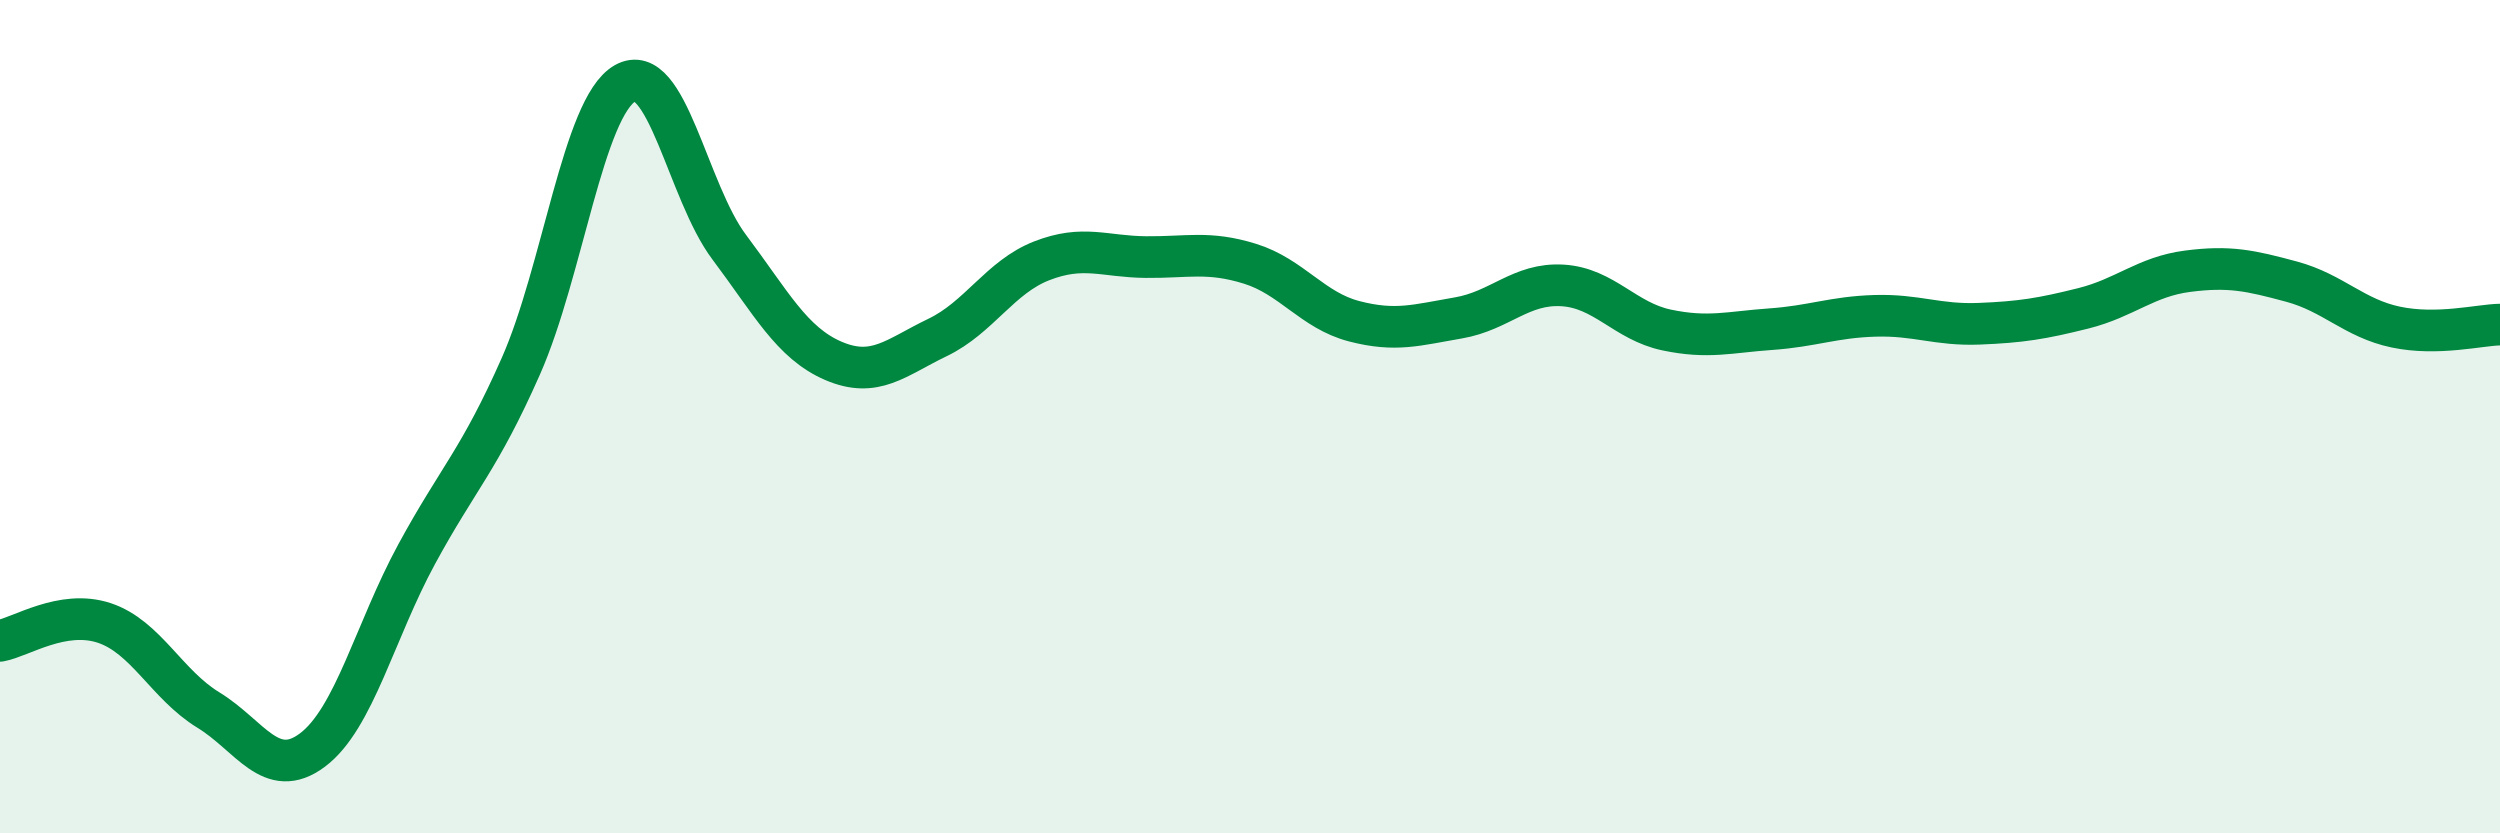
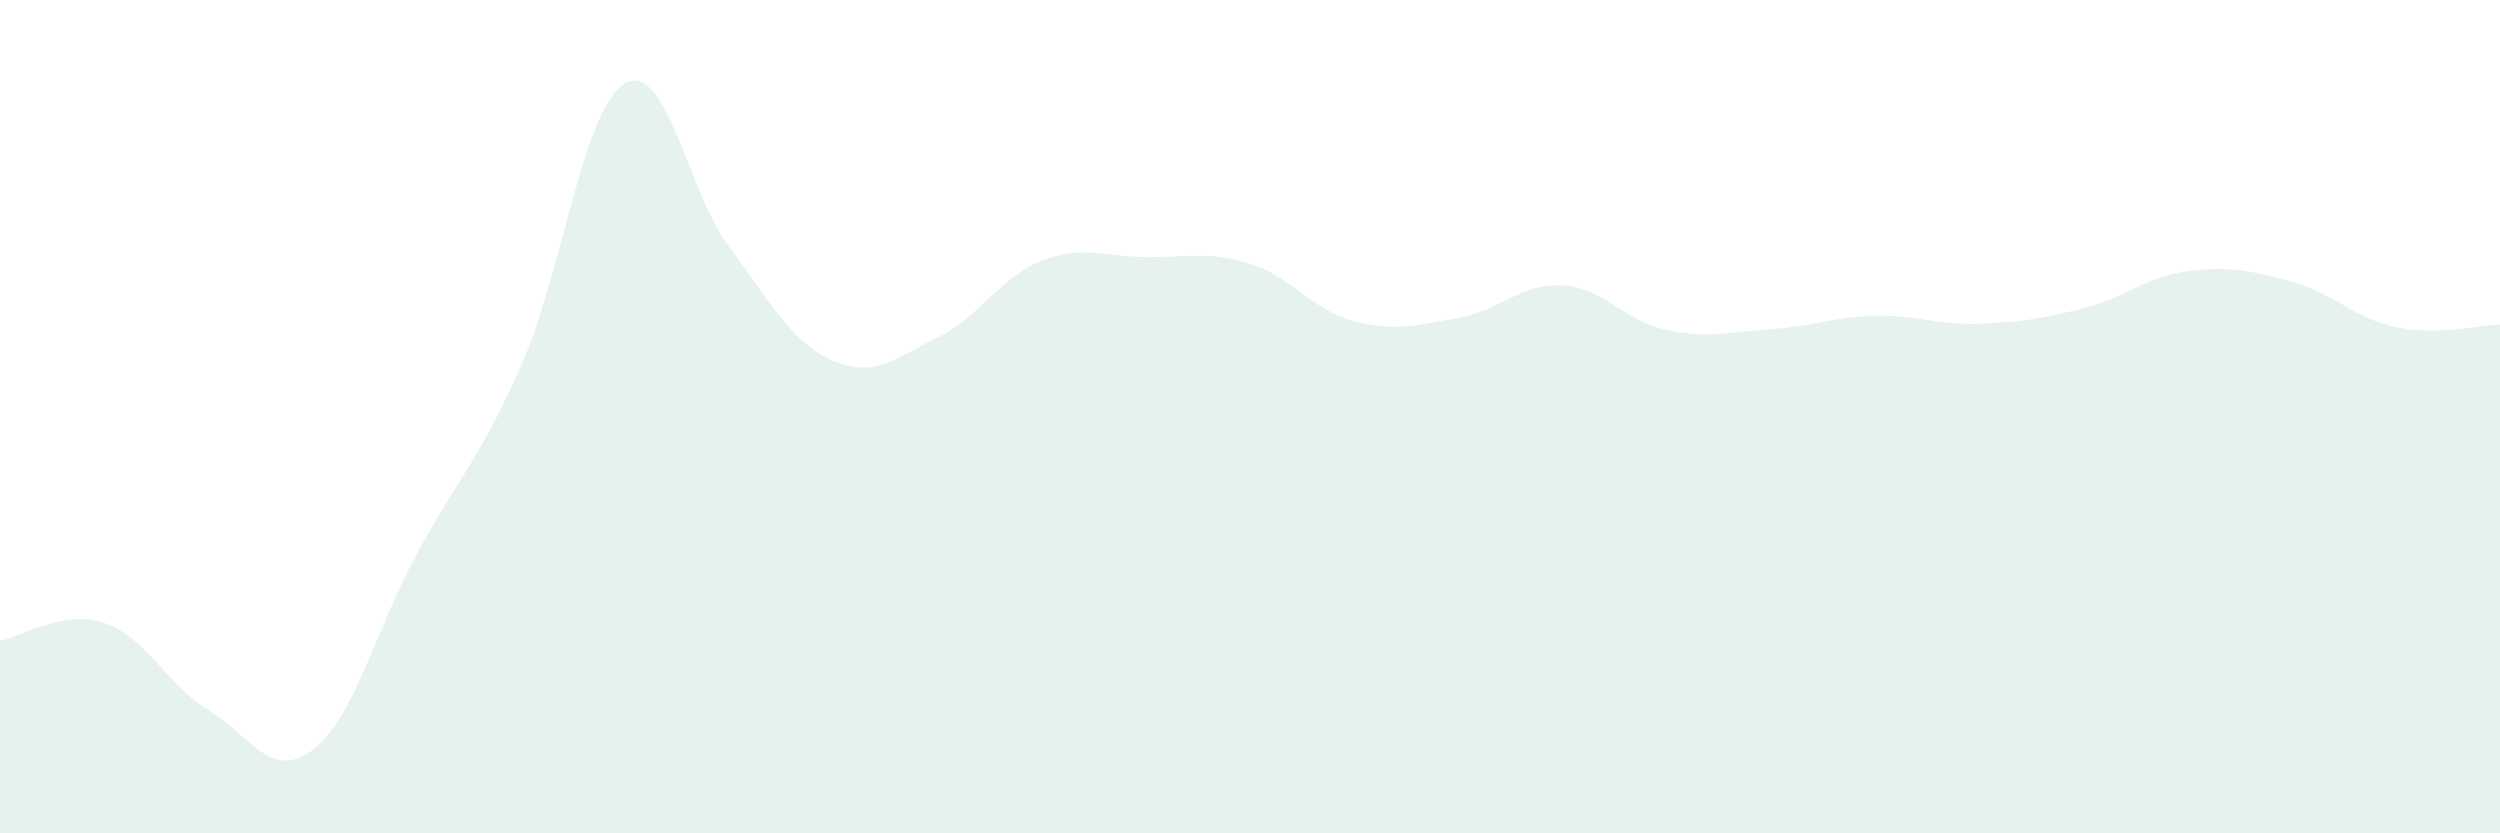
<svg xmlns="http://www.w3.org/2000/svg" width="60" height="20" viewBox="0 0 60 20">
  <path d="M 0,15.38 C 0.5,15.29 1.5,14.62 2.5,14.95 C 3.5,15.28 4,16.43 5,17.04 C 6,17.65 6.5,18.75 7.5,18 C 8.5,17.25 9,15.14 10,13.3 C 11,11.46 11.5,11.05 12.5,8.79 C 13.5,6.53 14,2.57 15,2 C 16,1.43 16.5,4.6 17.5,5.93 C 18.5,7.26 19,8.23 20,8.66 C 21,9.09 21.5,8.58 22.5,8.1 C 23.5,7.62 24,6.65 25,6.26 C 26,5.87 26.5,6.16 27.5,6.17 C 28.5,6.18 29,6.02 30,6.33 C 31,6.64 31.5,7.45 32.5,7.71 C 33.5,7.97 34,7.8 35,7.63 C 36,7.46 36.5,6.79 37.5,6.85 C 38.5,6.91 39,7.71 40,7.92 C 41,8.13 41.5,7.97 42.5,7.9 C 43.5,7.83 44,7.61 45,7.58 C 46,7.55 46.5,7.81 47.5,7.77 C 48.5,7.73 49,7.65 50,7.4 C 51,7.15 51.5,6.64 52.5,6.51 C 53.5,6.38 54,6.49 55,6.76 C 56,7.03 56.5,7.64 57.5,7.85 C 58.5,8.06 59.5,7.8 60,7.79L60 20L0 20Z" fill="#008740" opacity="0.1" stroke-linecap="round" stroke-linejoin="round" />
-   <path d="M 0,15.38 C 0.5,15.29 1.5,14.62 2.5,14.95 C 3.5,15.28 4,16.43 5,17.04 C 6,17.65 6.5,18.75 7.5,18 C 8.5,17.25 9,15.14 10,13.3 C 11,11.46 11.5,11.05 12.5,8.79 C 13.5,6.53 14,2.57 15,2 C 16,1.43 16.5,4.6 17.5,5.93 C 18.5,7.26 19,8.23 20,8.66 C 21,9.09 21.5,8.58 22.5,8.1 C 23.5,7.62 24,6.65 25,6.26 C 26,5.87 26.5,6.16 27.5,6.17 C 28.5,6.18 29,6.02 30,6.33 C 31,6.64 31.5,7.45 32.5,7.71 C 33.5,7.97 34,7.8 35,7.63 C 36,7.46 36.5,6.79 37.5,6.85 C 38.5,6.91 39,7.71 40,7.92 C 41,8.13 41.5,7.97 42.5,7.9 C 43.5,7.83 44,7.61 45,7.58 C 46,7.55 46.5,7.81 47.5,7.77 C 48.5,7.73 49,7.65 50,7.4 C 51,7.15 51.5,6.64 52.5,6.51 C 53.5,6.38 54,6.49 55,6.76 C 56,7.03 56.5,7.64 57.5,7.85 C 58.5,8.06 59.5,7.8 60,7.79" stroke="#008740" stroke-width="1" fill="none" stroke-linecap="round" stroke-linejoin="round" />
</svg>